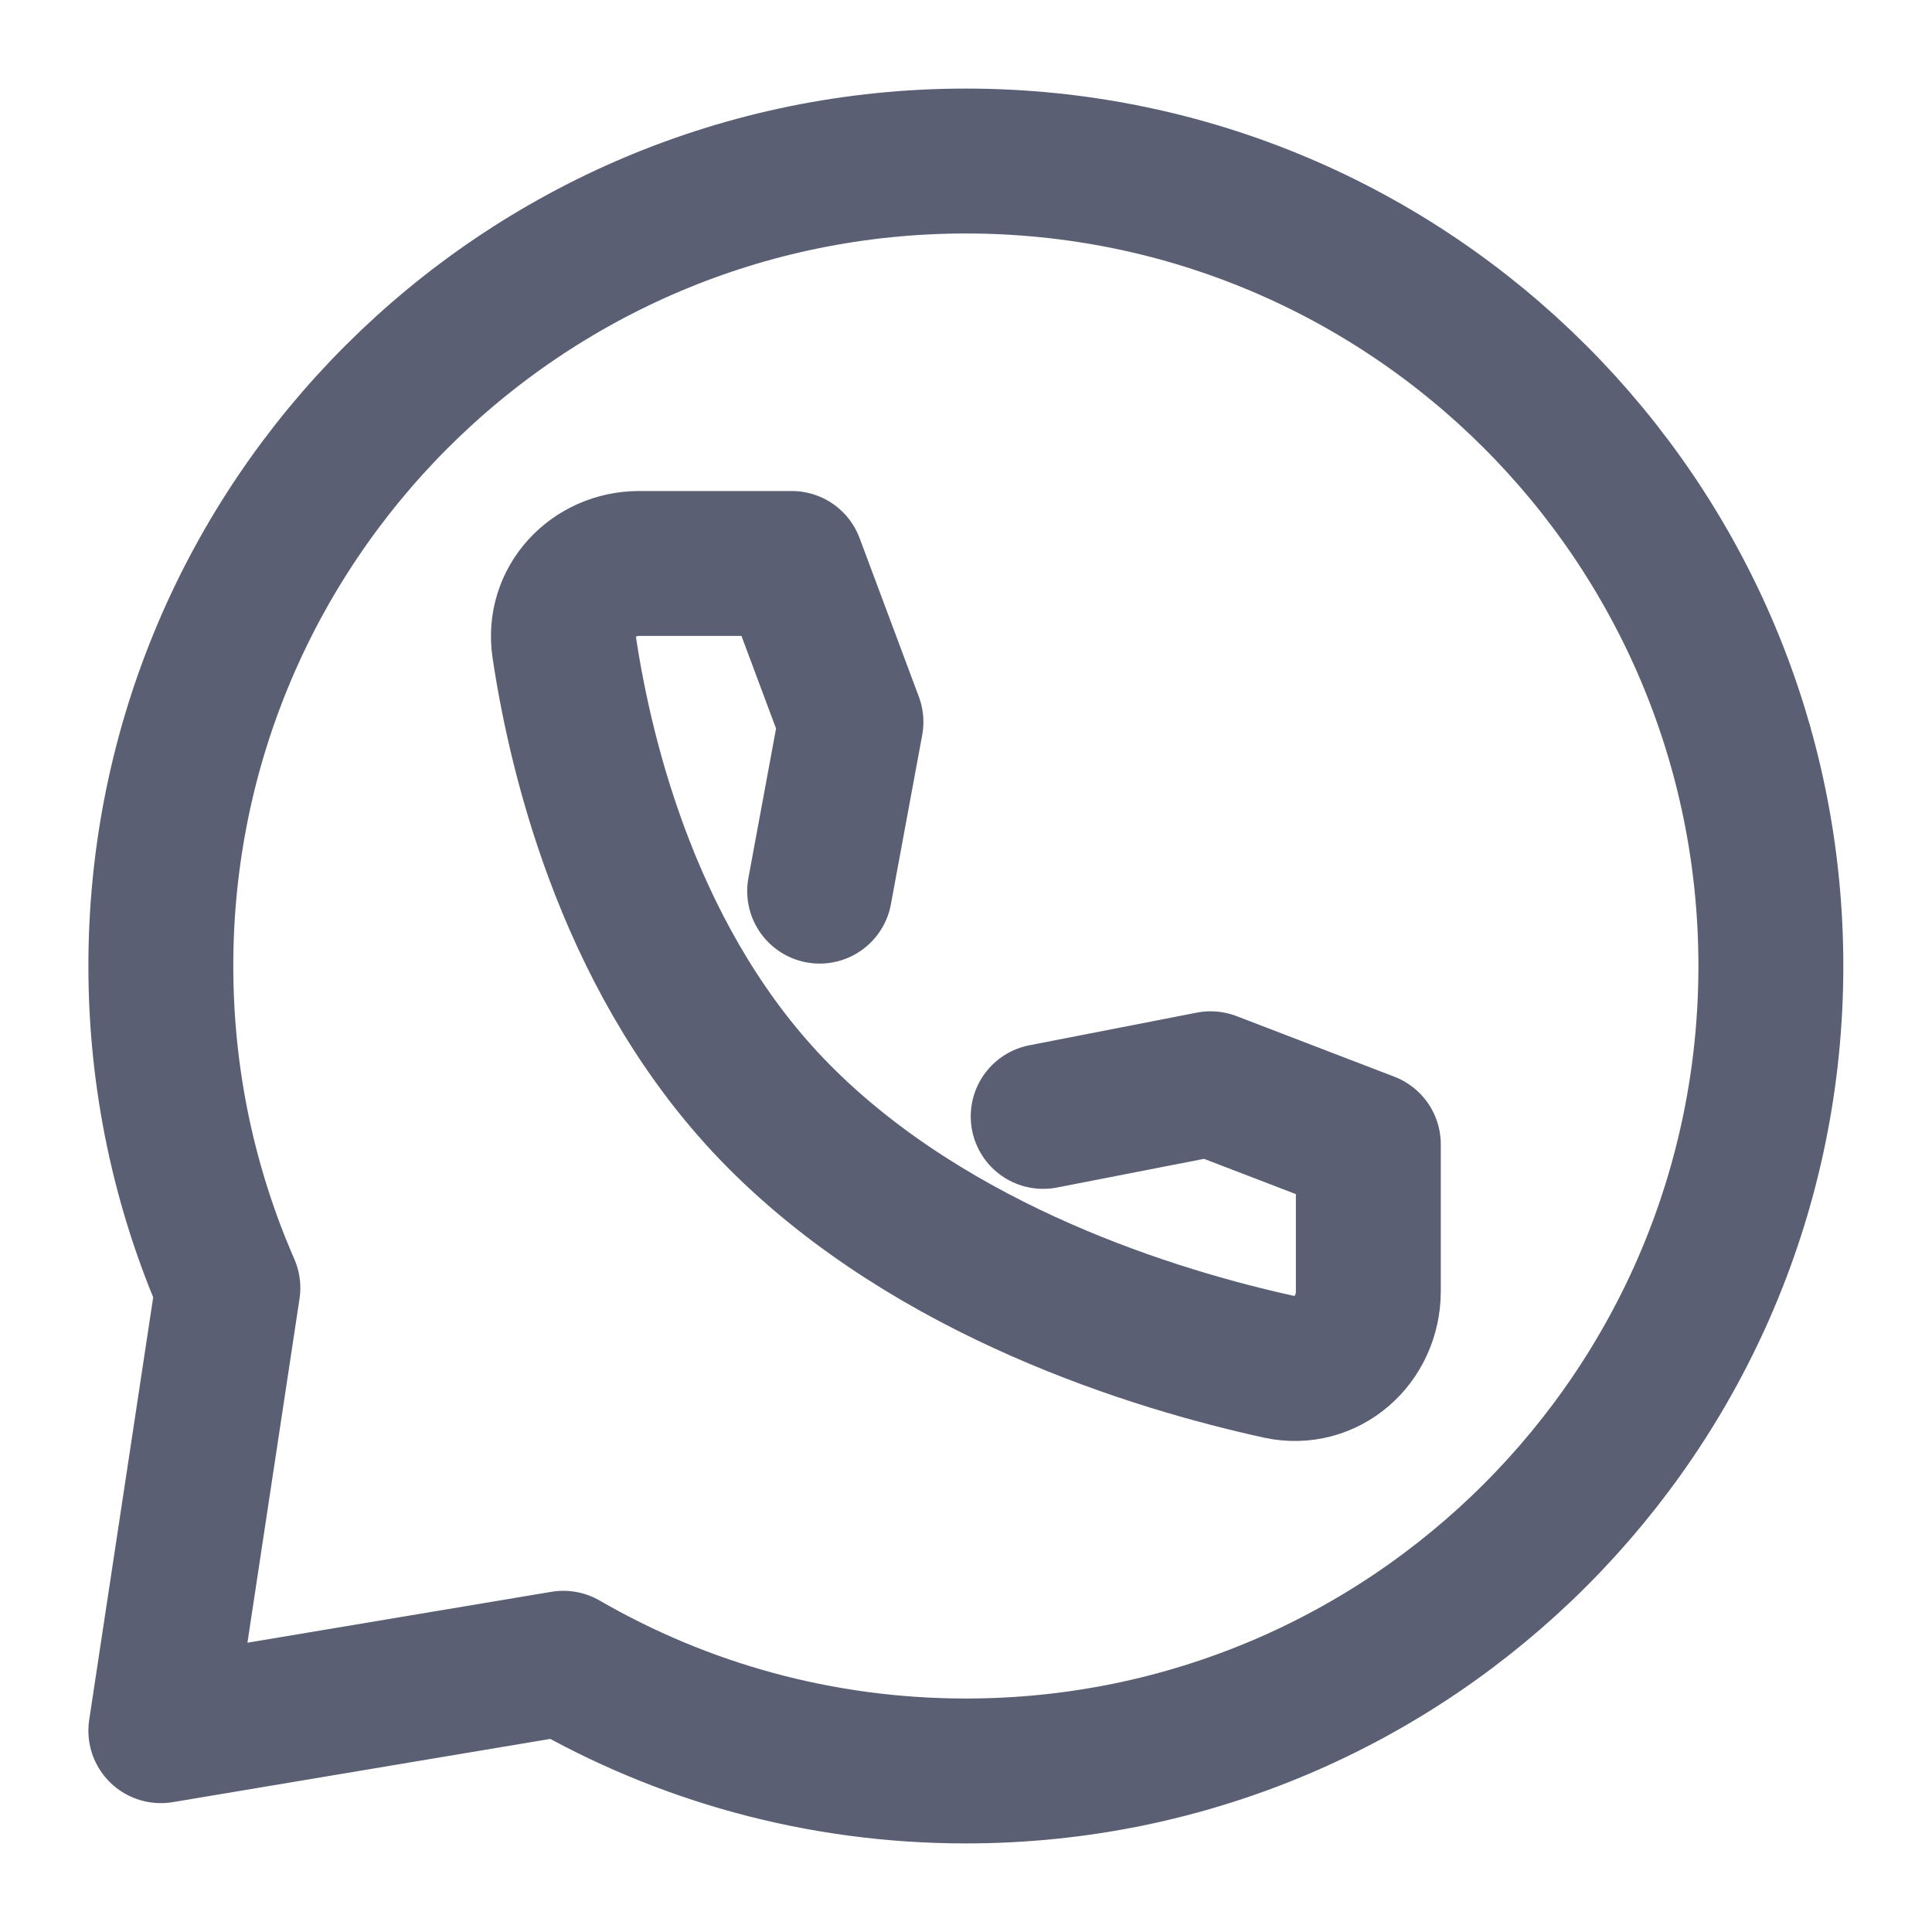
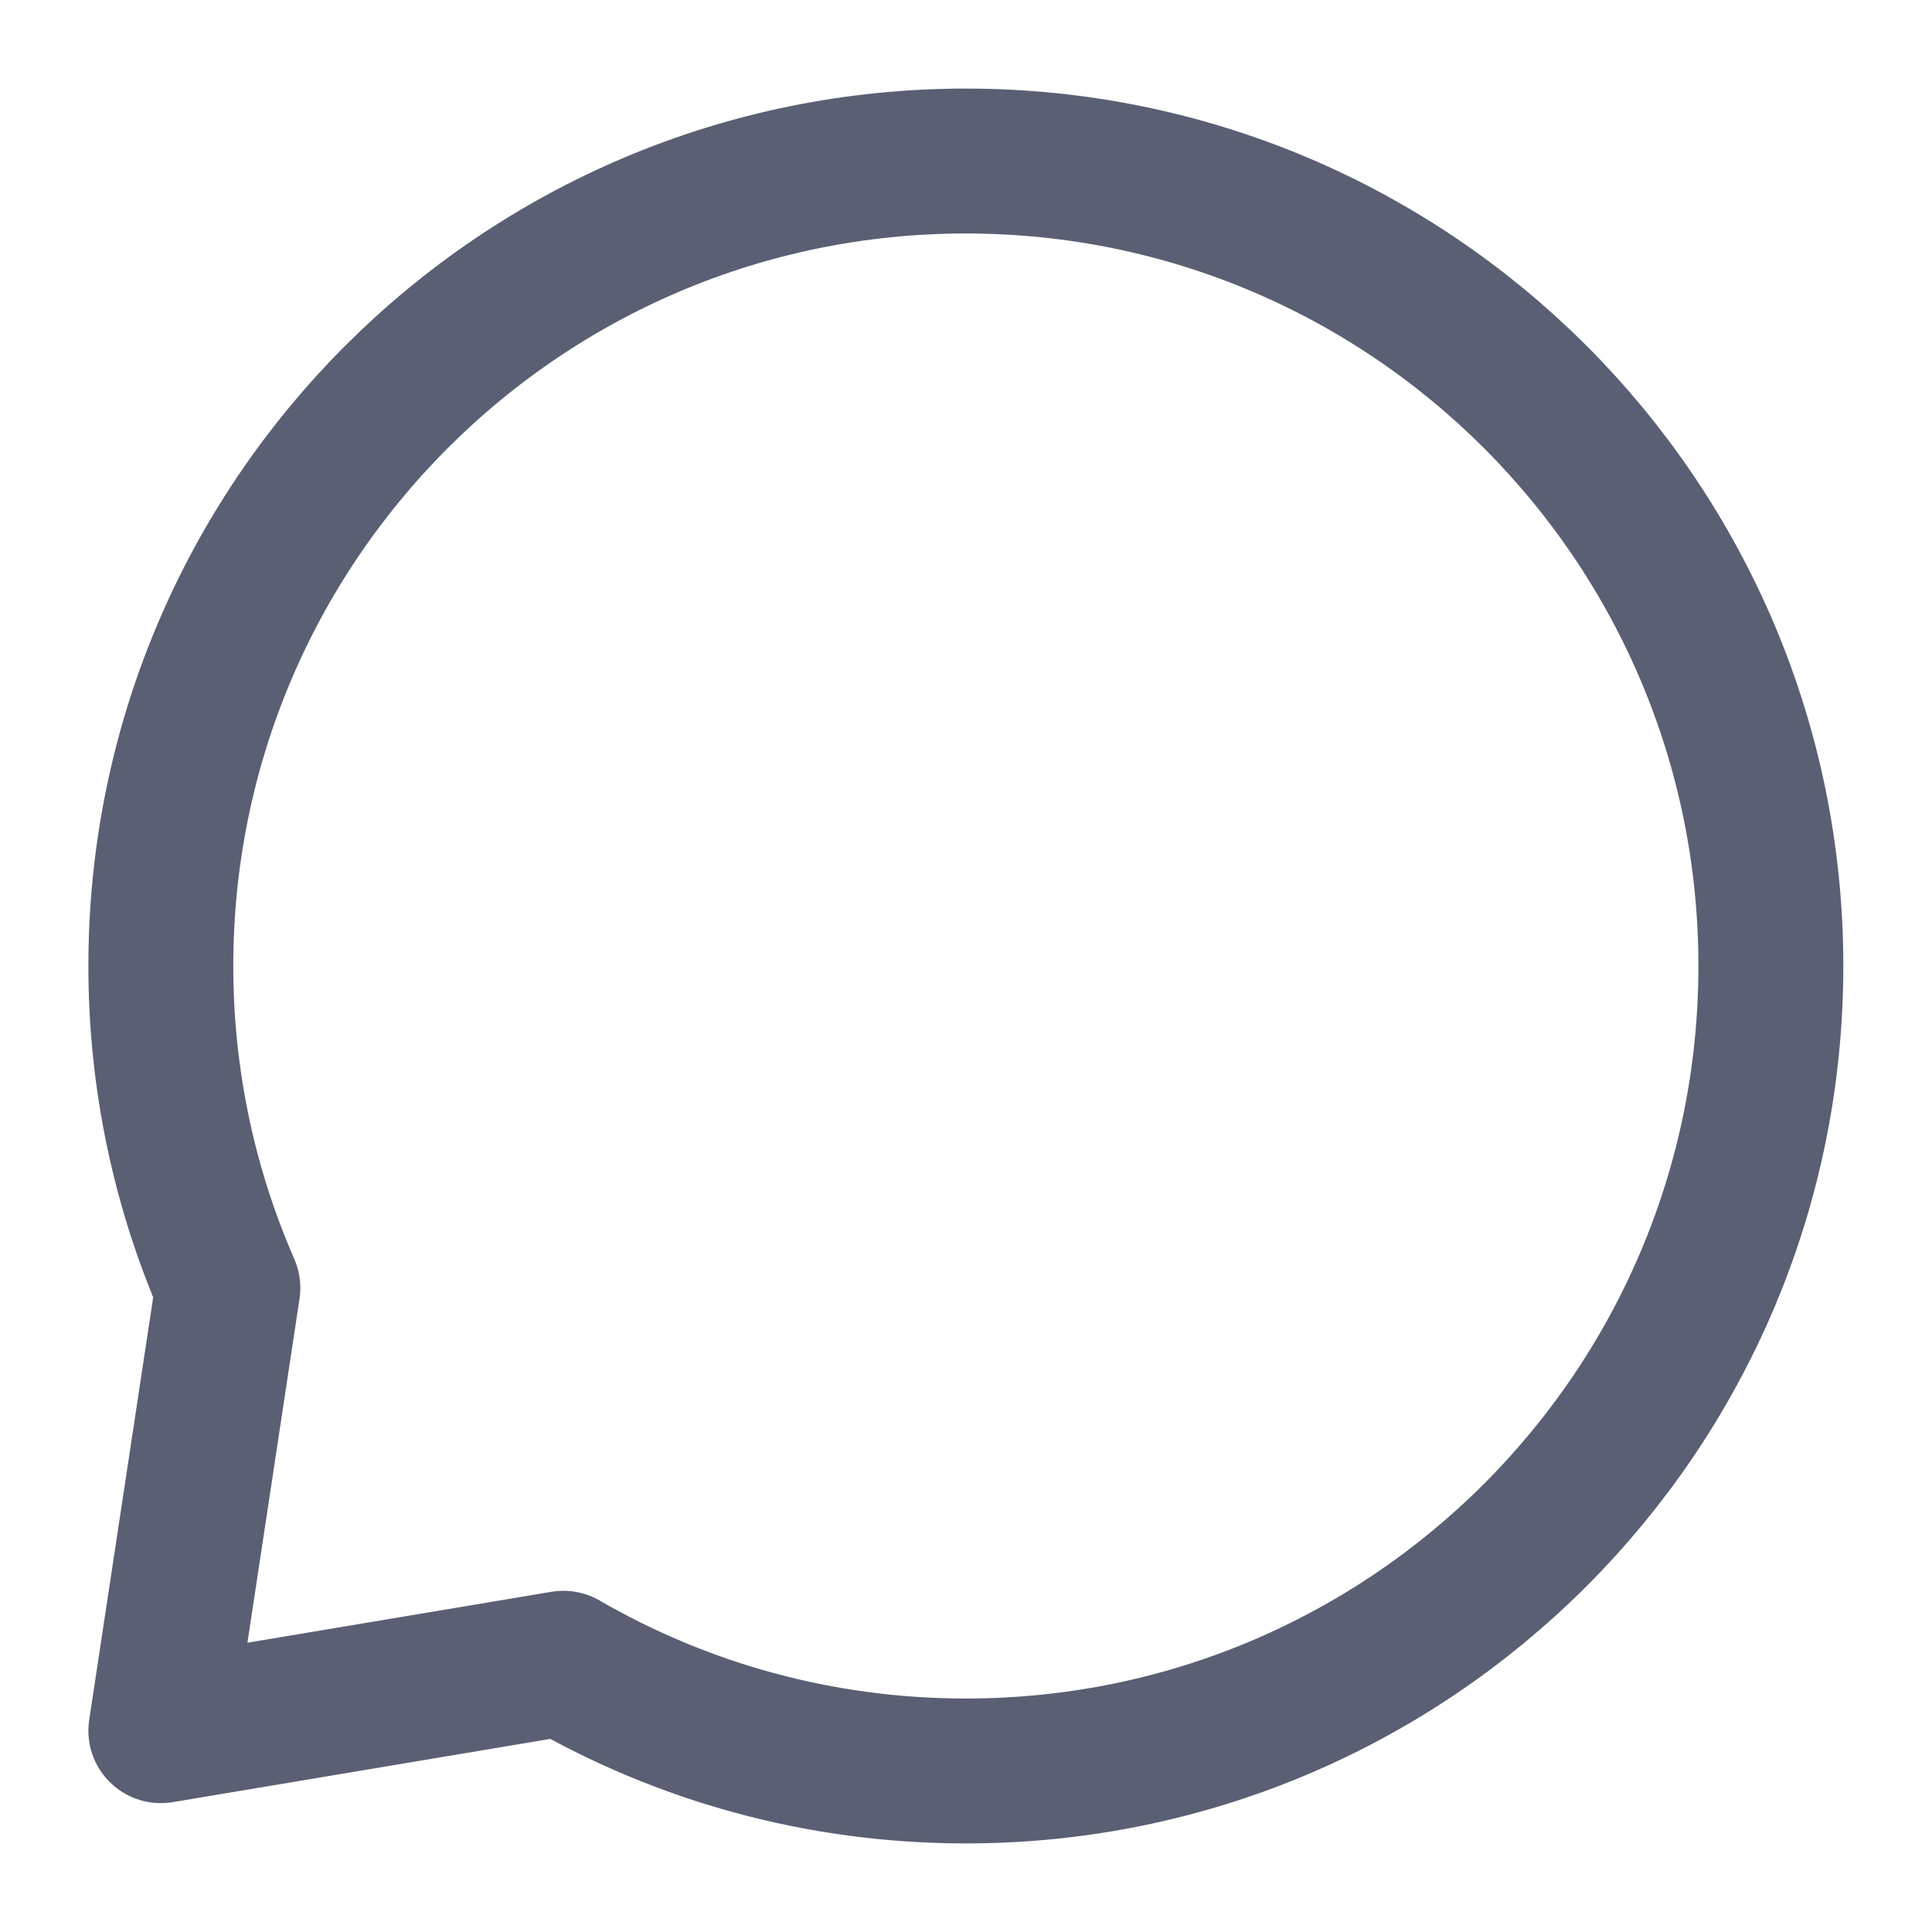
<svg xmlns="http://www.w3.org/2000/svg" width="20" height="20" viewBox="0 0 20 20" fill="none">
  <path d="M18.332 10C18.332 14.602 14.601 18.333 9.999 18.333C8.481 18.333 7.058 17.927 5.832 17.218L1.665 17.916L2.359 13.333C1.913 12.312 1.665 11.185 1.665 10C1.665 5.397 5.396 1.667 9.999 1.667C14.601 1.667 18.332 5.397 18.332 10Z" stroke="#5A5F73" stroke-width="1.5" stroke-linecap="round" stroke-linejoin="round" />
-   <path d="M10.799 11.557L12.532 11.219L14.165 11.846V13.366C14.165 13.871 13.731 14.256 13.241 14.149C11.971 13.87 9.665 13.17 8.064 11.557C6.539 10.021 6.018 7.881 5.841 6.701C5.77 6.229 6.143 5.833 6.618 5.833H8.196L8.809 7.474L8.485 9.225" stroke="#5A5F73" stroke-width="1.5" stroke-linecap="round" stroke-linejoin="round" />
</svg>